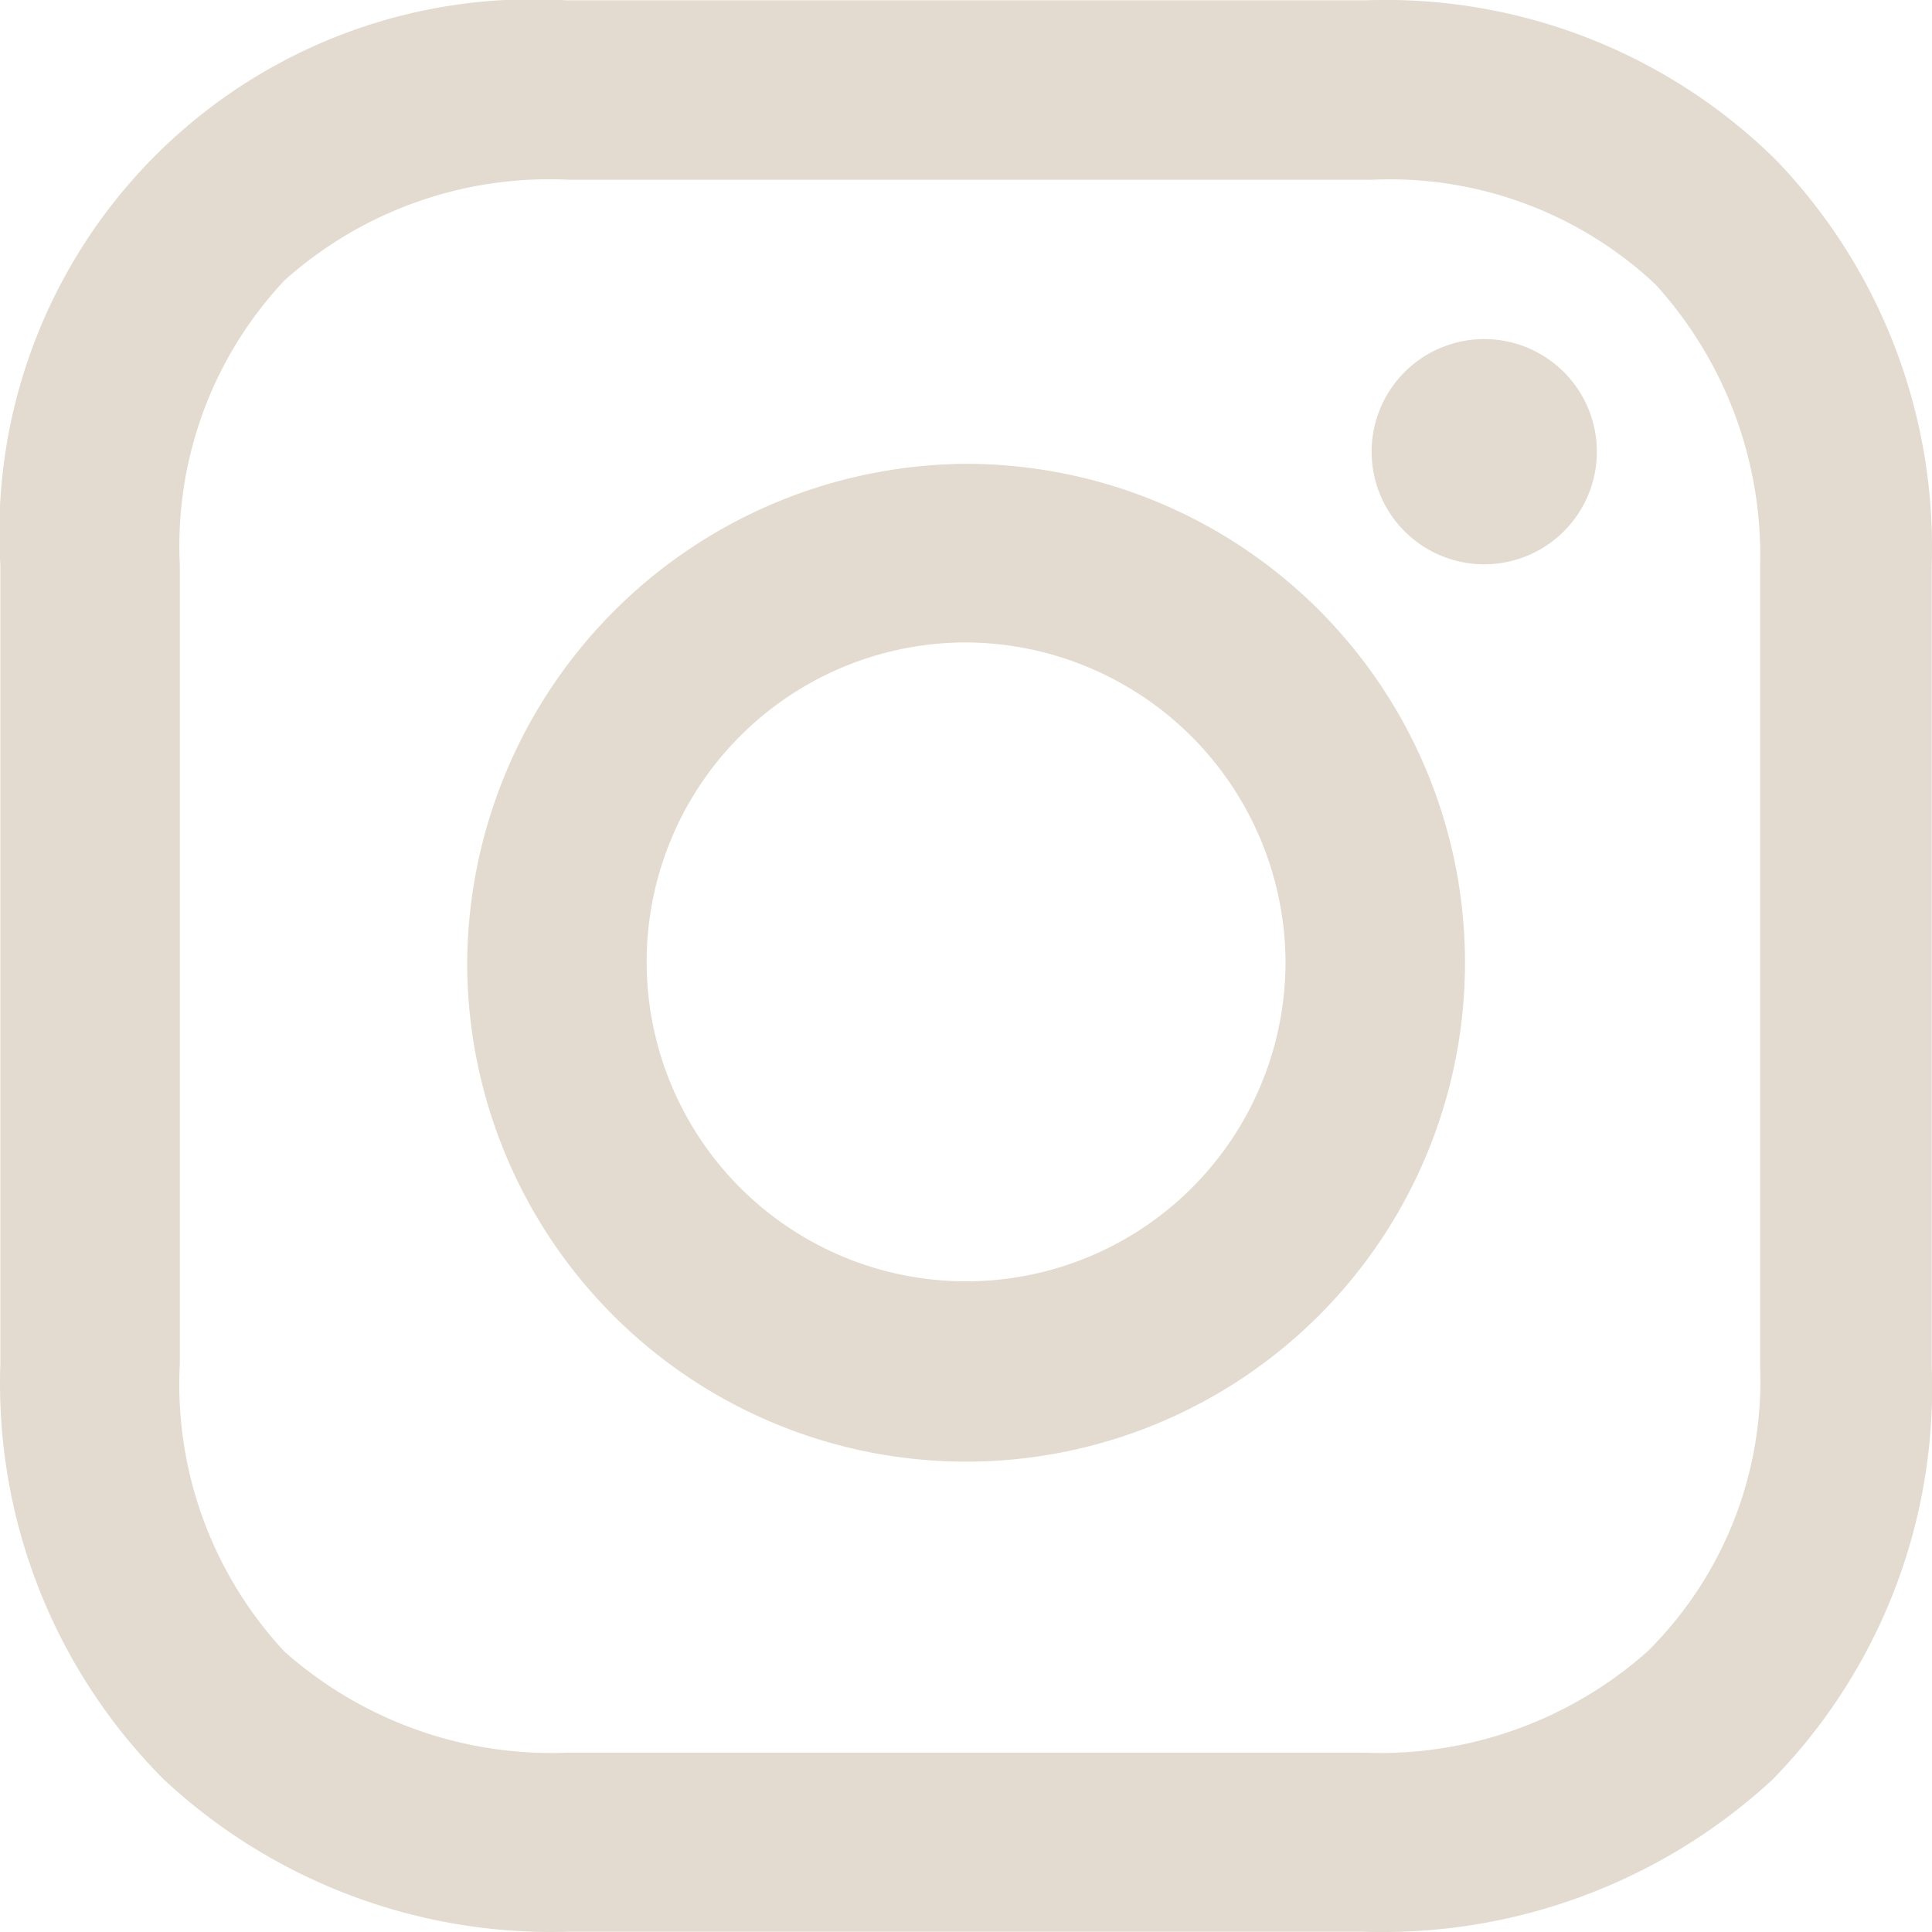
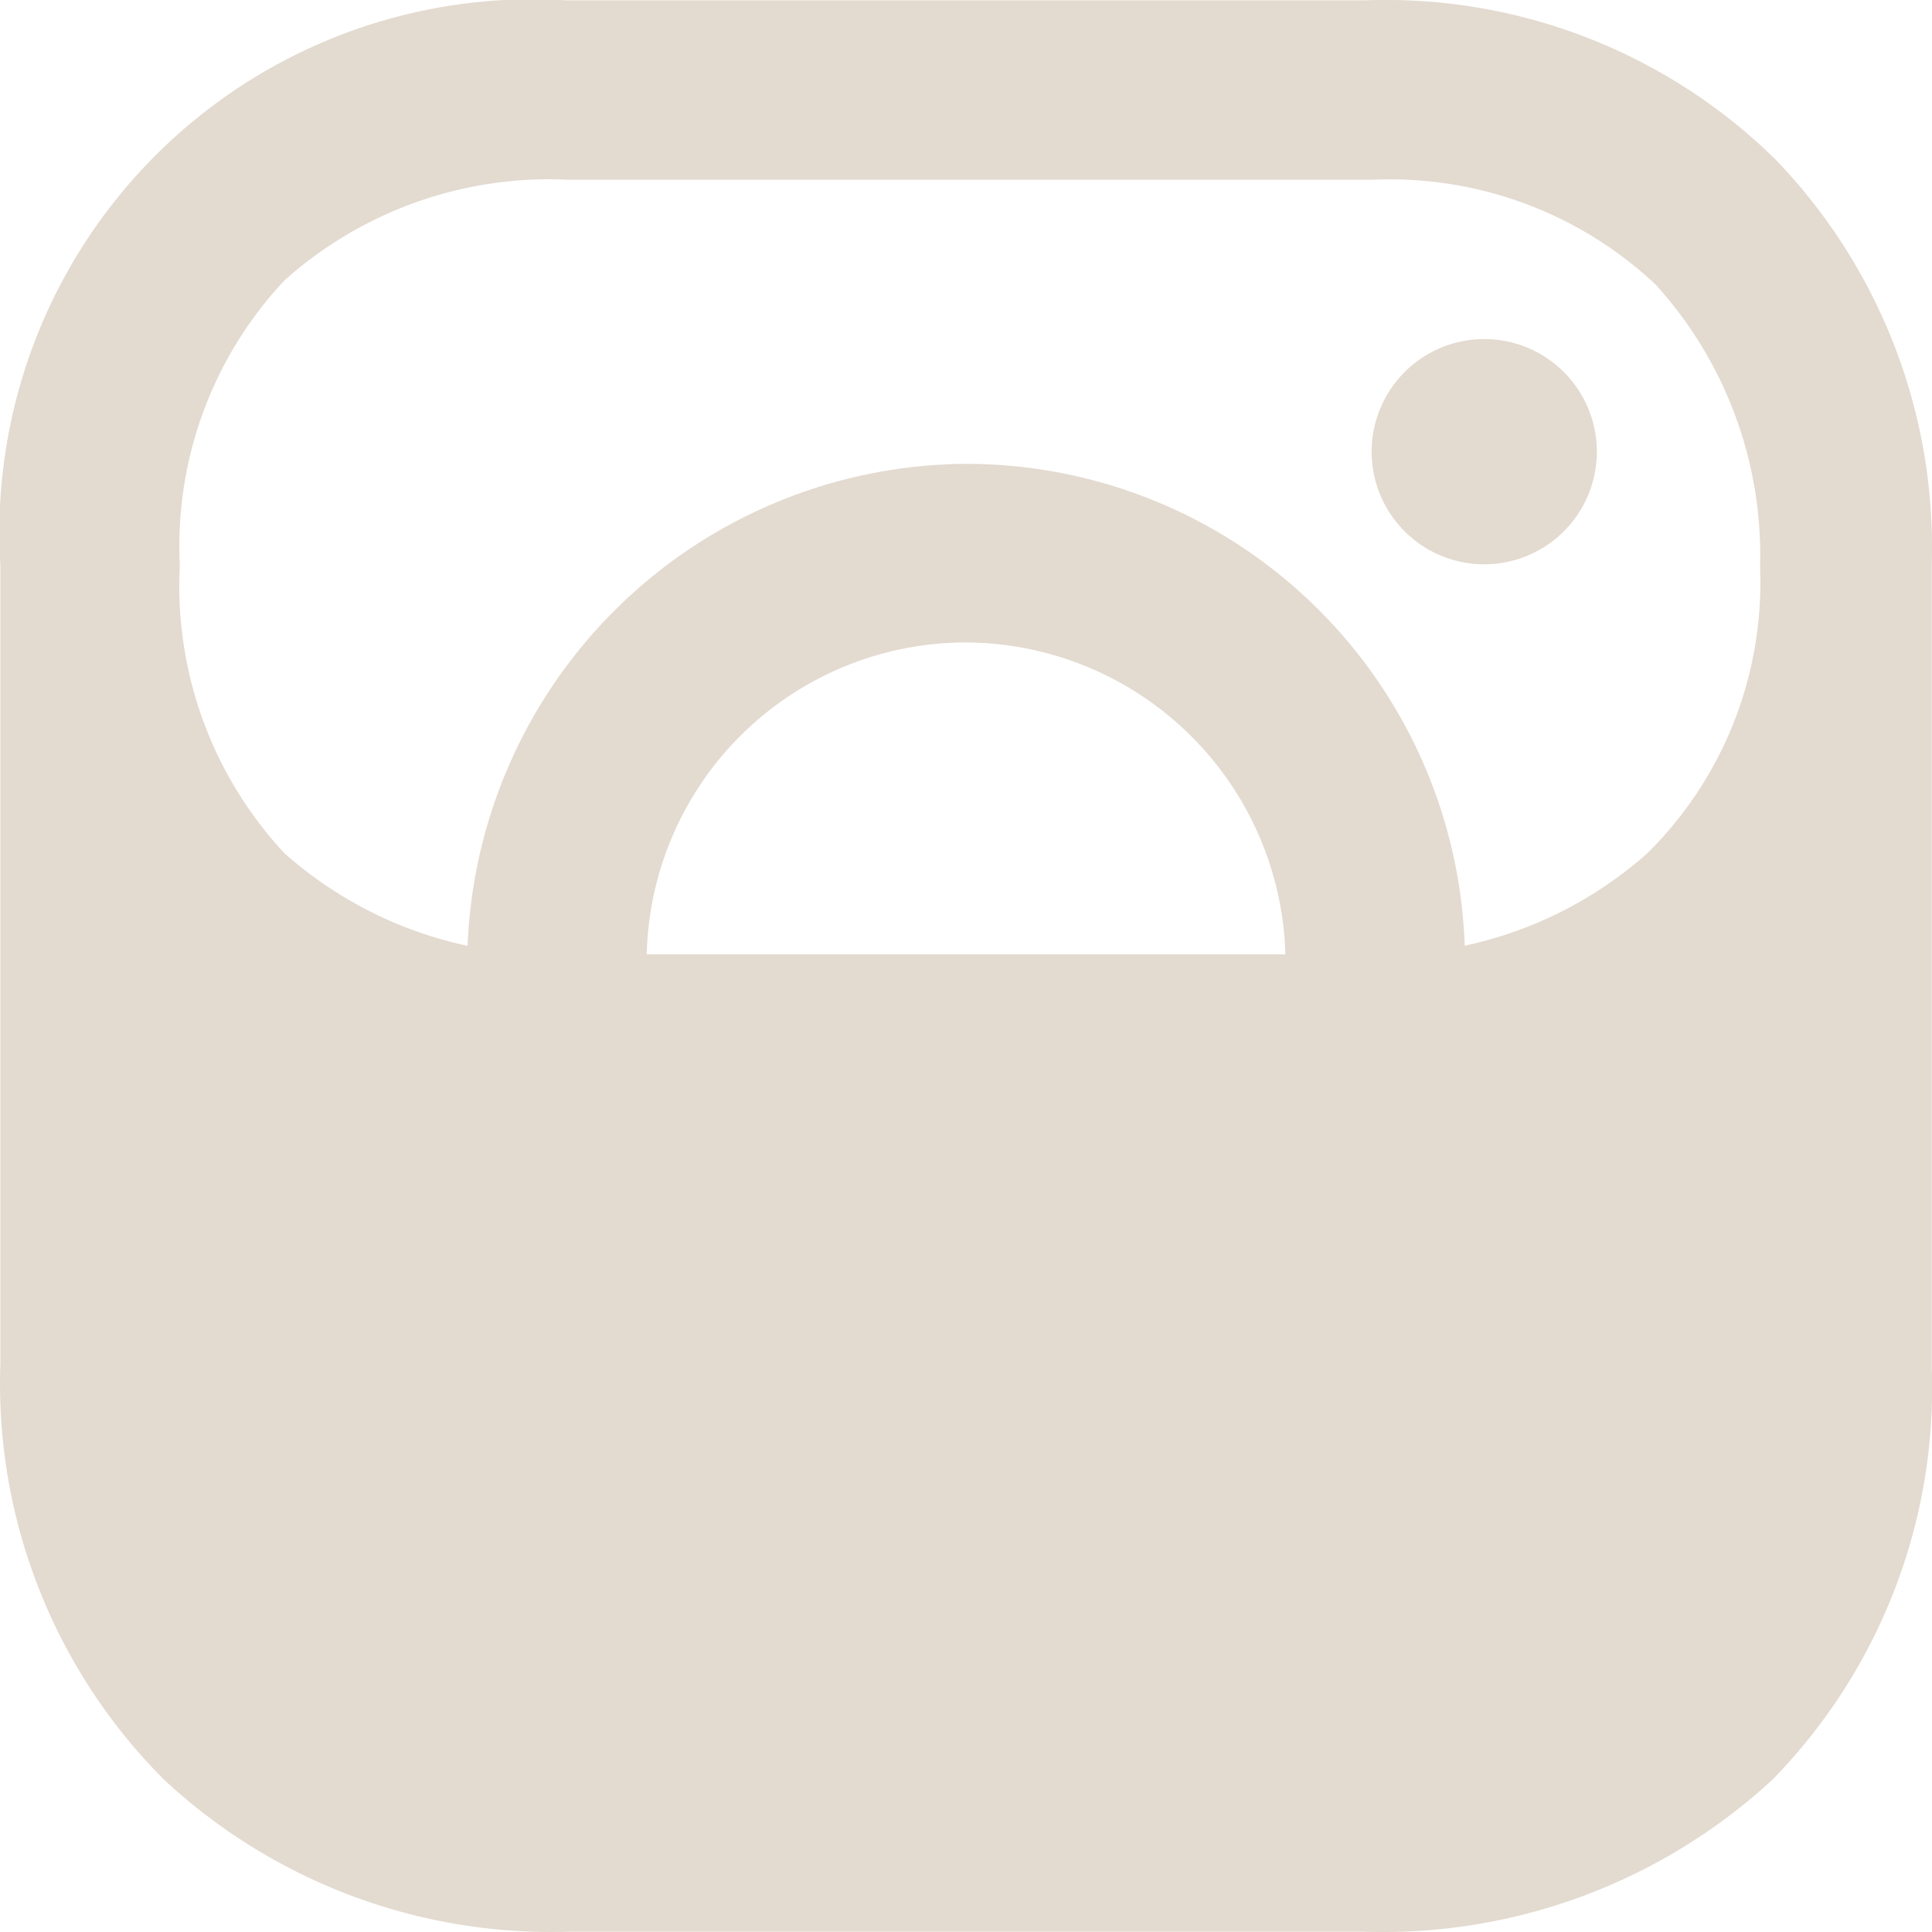
<svg xmlns="http://www.w3.org/2000/svg" viewBox="0 0 20.176 20.176">
-   <path fill="#e3dad0" d="M14.274.003a5.8 5.8 0 0 1 4.268 1.663 5.832 5.832 0 0 1 1.631 4.237v8.37a5.848 5.848 0 0 1-1.663 4.312 6 6 0 0 1-4.27 1.588h-8.3a5.933 5.933 0 0 1-4.227-1.588 5.849 5.849 0 0 1-1.709-4.347V5.903a5.567 5.567 0 0 1 5.9-5.9h8.37Zm.041 1.874H5.937a4.143 4.143 0 0 0-2.966 1.051 4.051 4.051 0 0 0-1.093 2.975v8.337a4.094 4.094 0 0 0 1.093 3.008 4.2 4.2 0 0 0 2.966 1.055h8.3a4.2 4.2 0 0 0 2.967-1.056 3.974 3.974 0 0 0 1.177-2.975V5.903a4.2 4.2 0 0 0-1.093-2.933 4.049 4.049 0 0 0-2.974-1.092Zm-4.226 2.967a5.21 5.21 0 1 1-5.21 5.21 5.242 5.242 0 0 1 5.21-5.21Zm0 1.865a3.336 3.336 0 1 0 3.336 3.336 3.353 3.353 0 0 0-3.336-3.336Zm5.415-3.168a1.176 1.176 0 1 1-1.18 1.176 1.176 1.176 0 0 1 1.18-1.176Z" opacity=".997" />
+   <path fill="#e3dad0" d="M14.274.003a5.8 5.8 0 0 1 4.268 1.663 5.832 5.832 0 0 1 1.631 4.237v8.37a5.848 5.848 0 0 1-1.663 4.312 6 6 0 0 1-4.27 1.588h-8.3a5.933 5.933 0 0 1-4.227-1.588 5.849 5.849 0 0 1-1.709-4.347V5.903a5.567 5.567 0 0 1 5.9-5.9h8.37Zm.041 1.874H5.937a4.143 4.143 0 0 0-2.966 1.051 4.051 4.051 0 0 0-1.093 2.975a4.094 4.094 0 0 0 1.093 3.008 4.2 4.2 0 0 0 2.966 1.055h8.3a4.2 4.2 0 0 0 2.967-1.056 3.974 3.974 0 0 0 1.177-2.975V5.903a4.2 4.2 0 0 0-1.093-2.933 4.049 4.049 0 0 0-2.974-1.092Zm-4.226 2.967a5.21 5.21 0 1 1-5.21 5.21 5.242 5.242 0 0 1 5.21-5.21Zm0 1.865a3.336 3.336 0 1 0 3.336 3.336 3.353 3.353 0 0 0-3.336-3.336Zm5.415-3.168a1.176 1.176 0 1 1-1.18 1.176 1.176 1.176 0 0 1 1.18-1.176Z" opacity=".997" />
</svg>